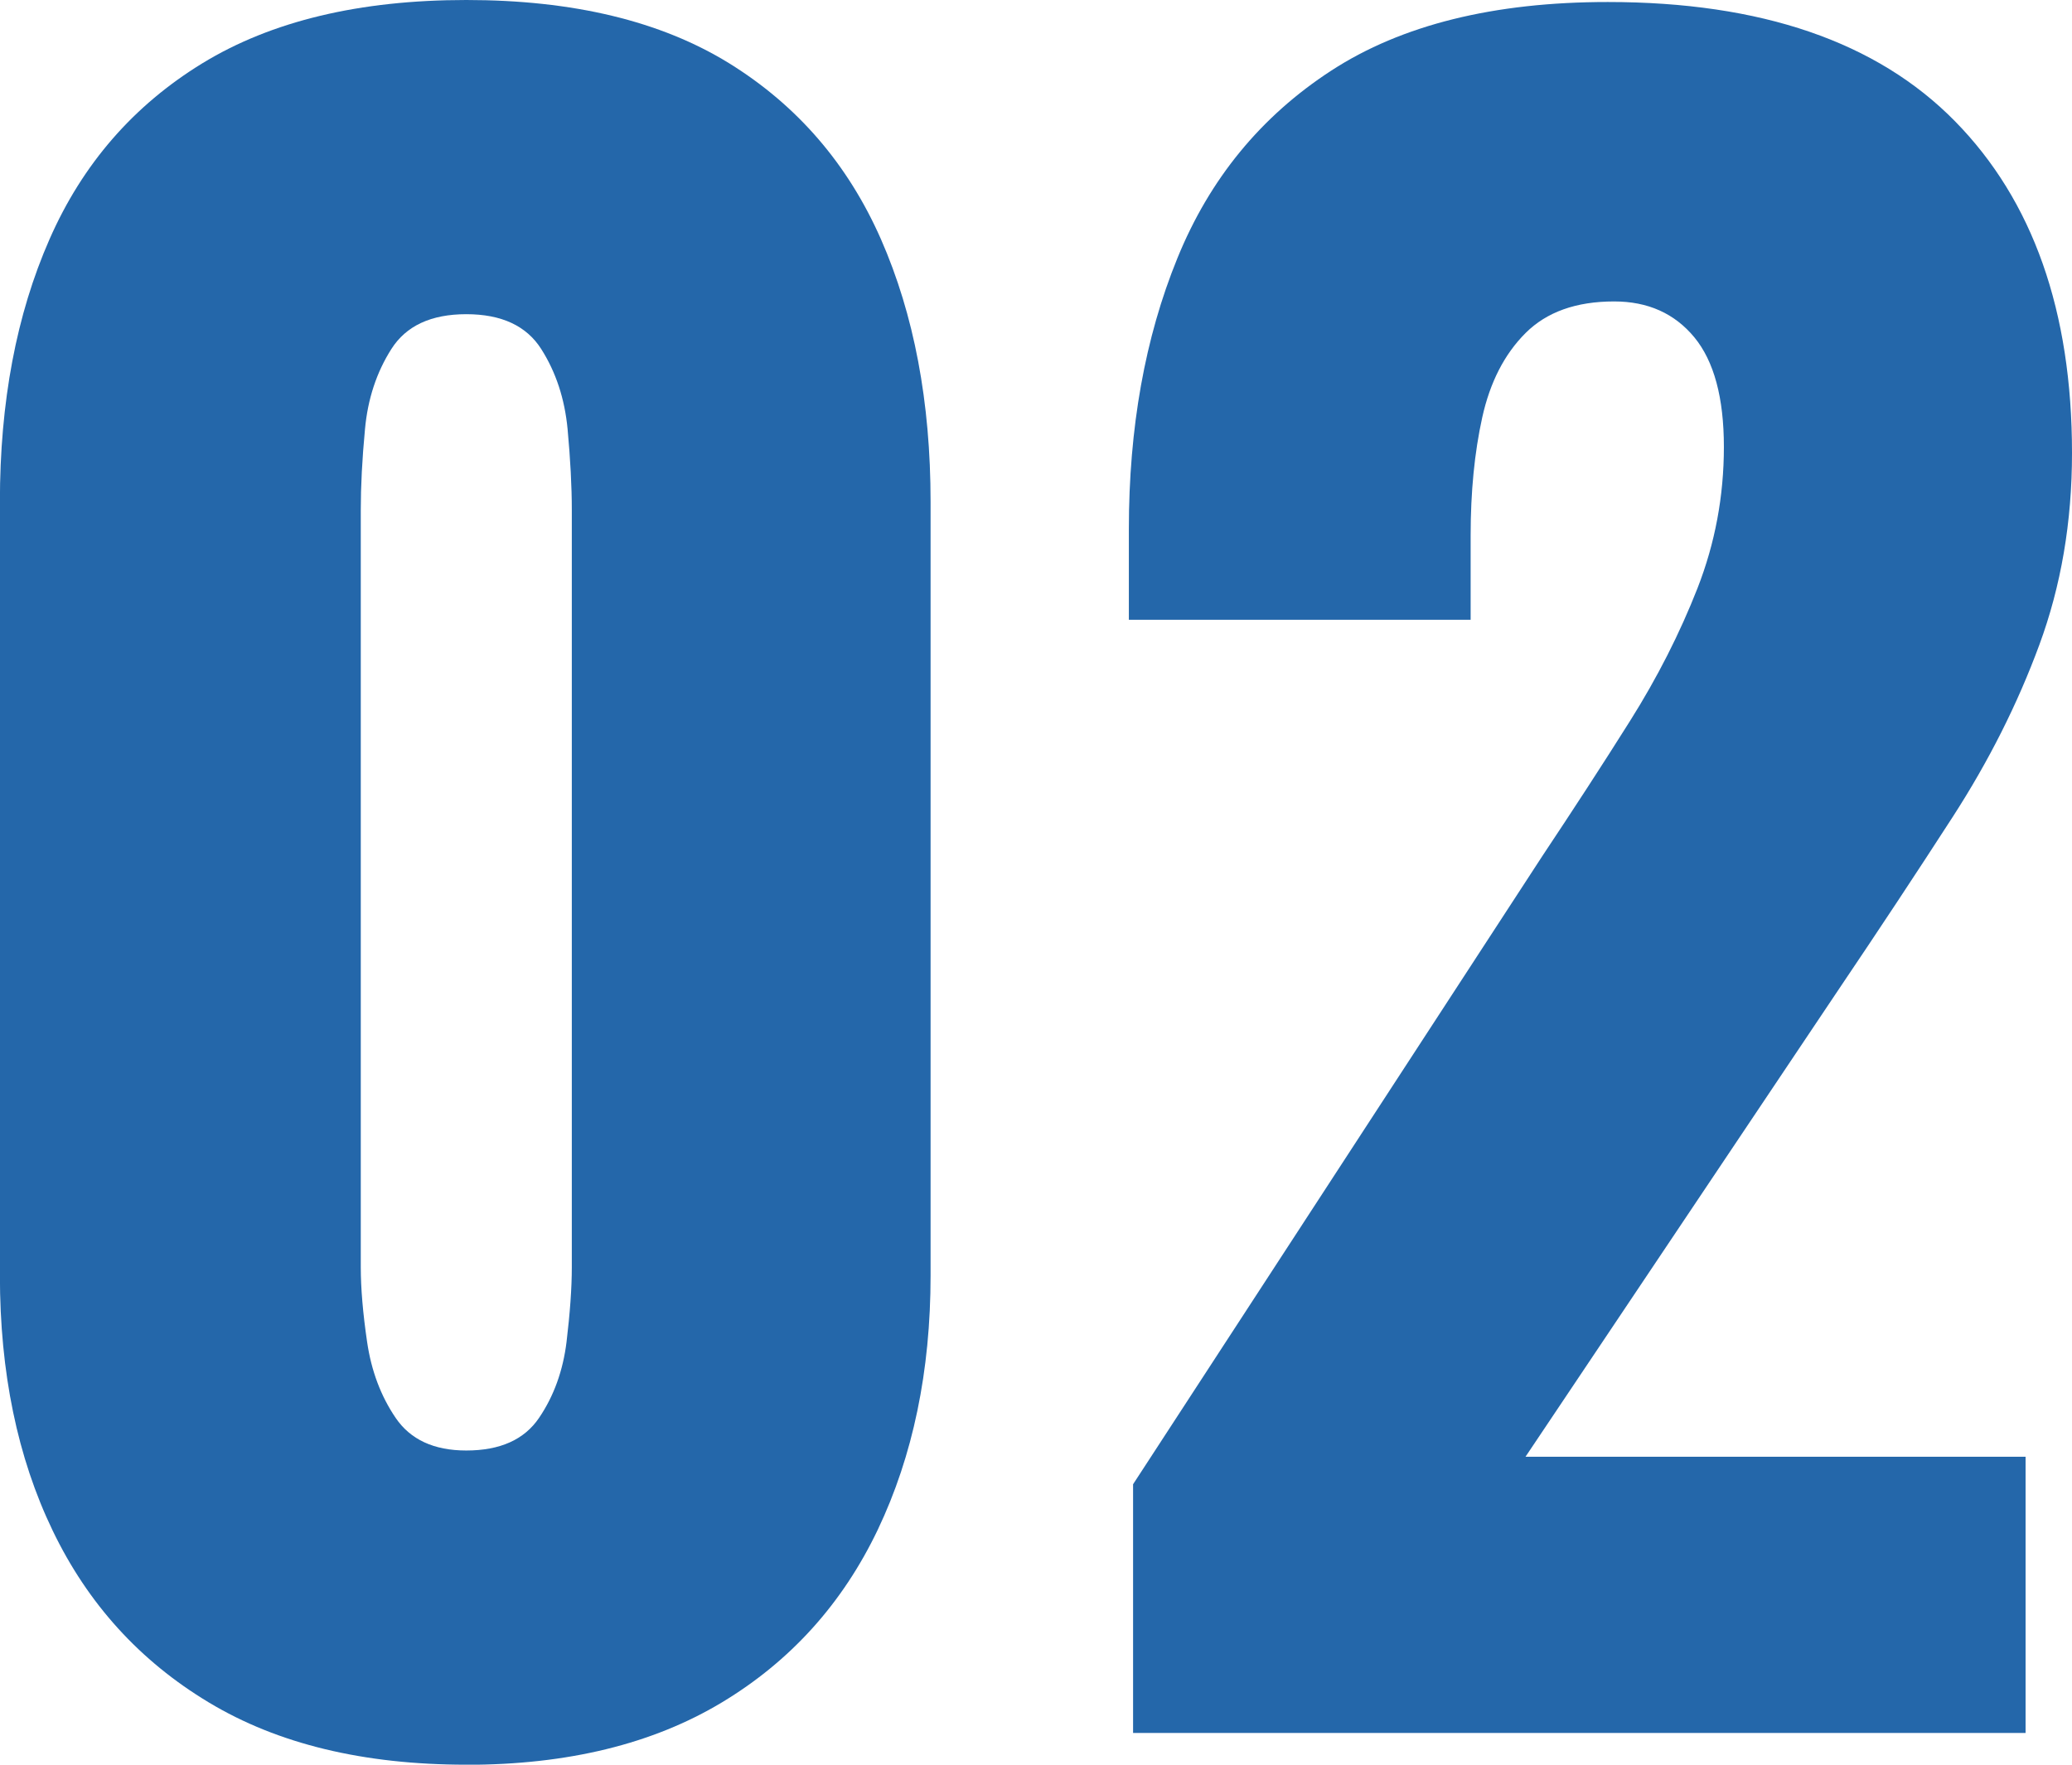
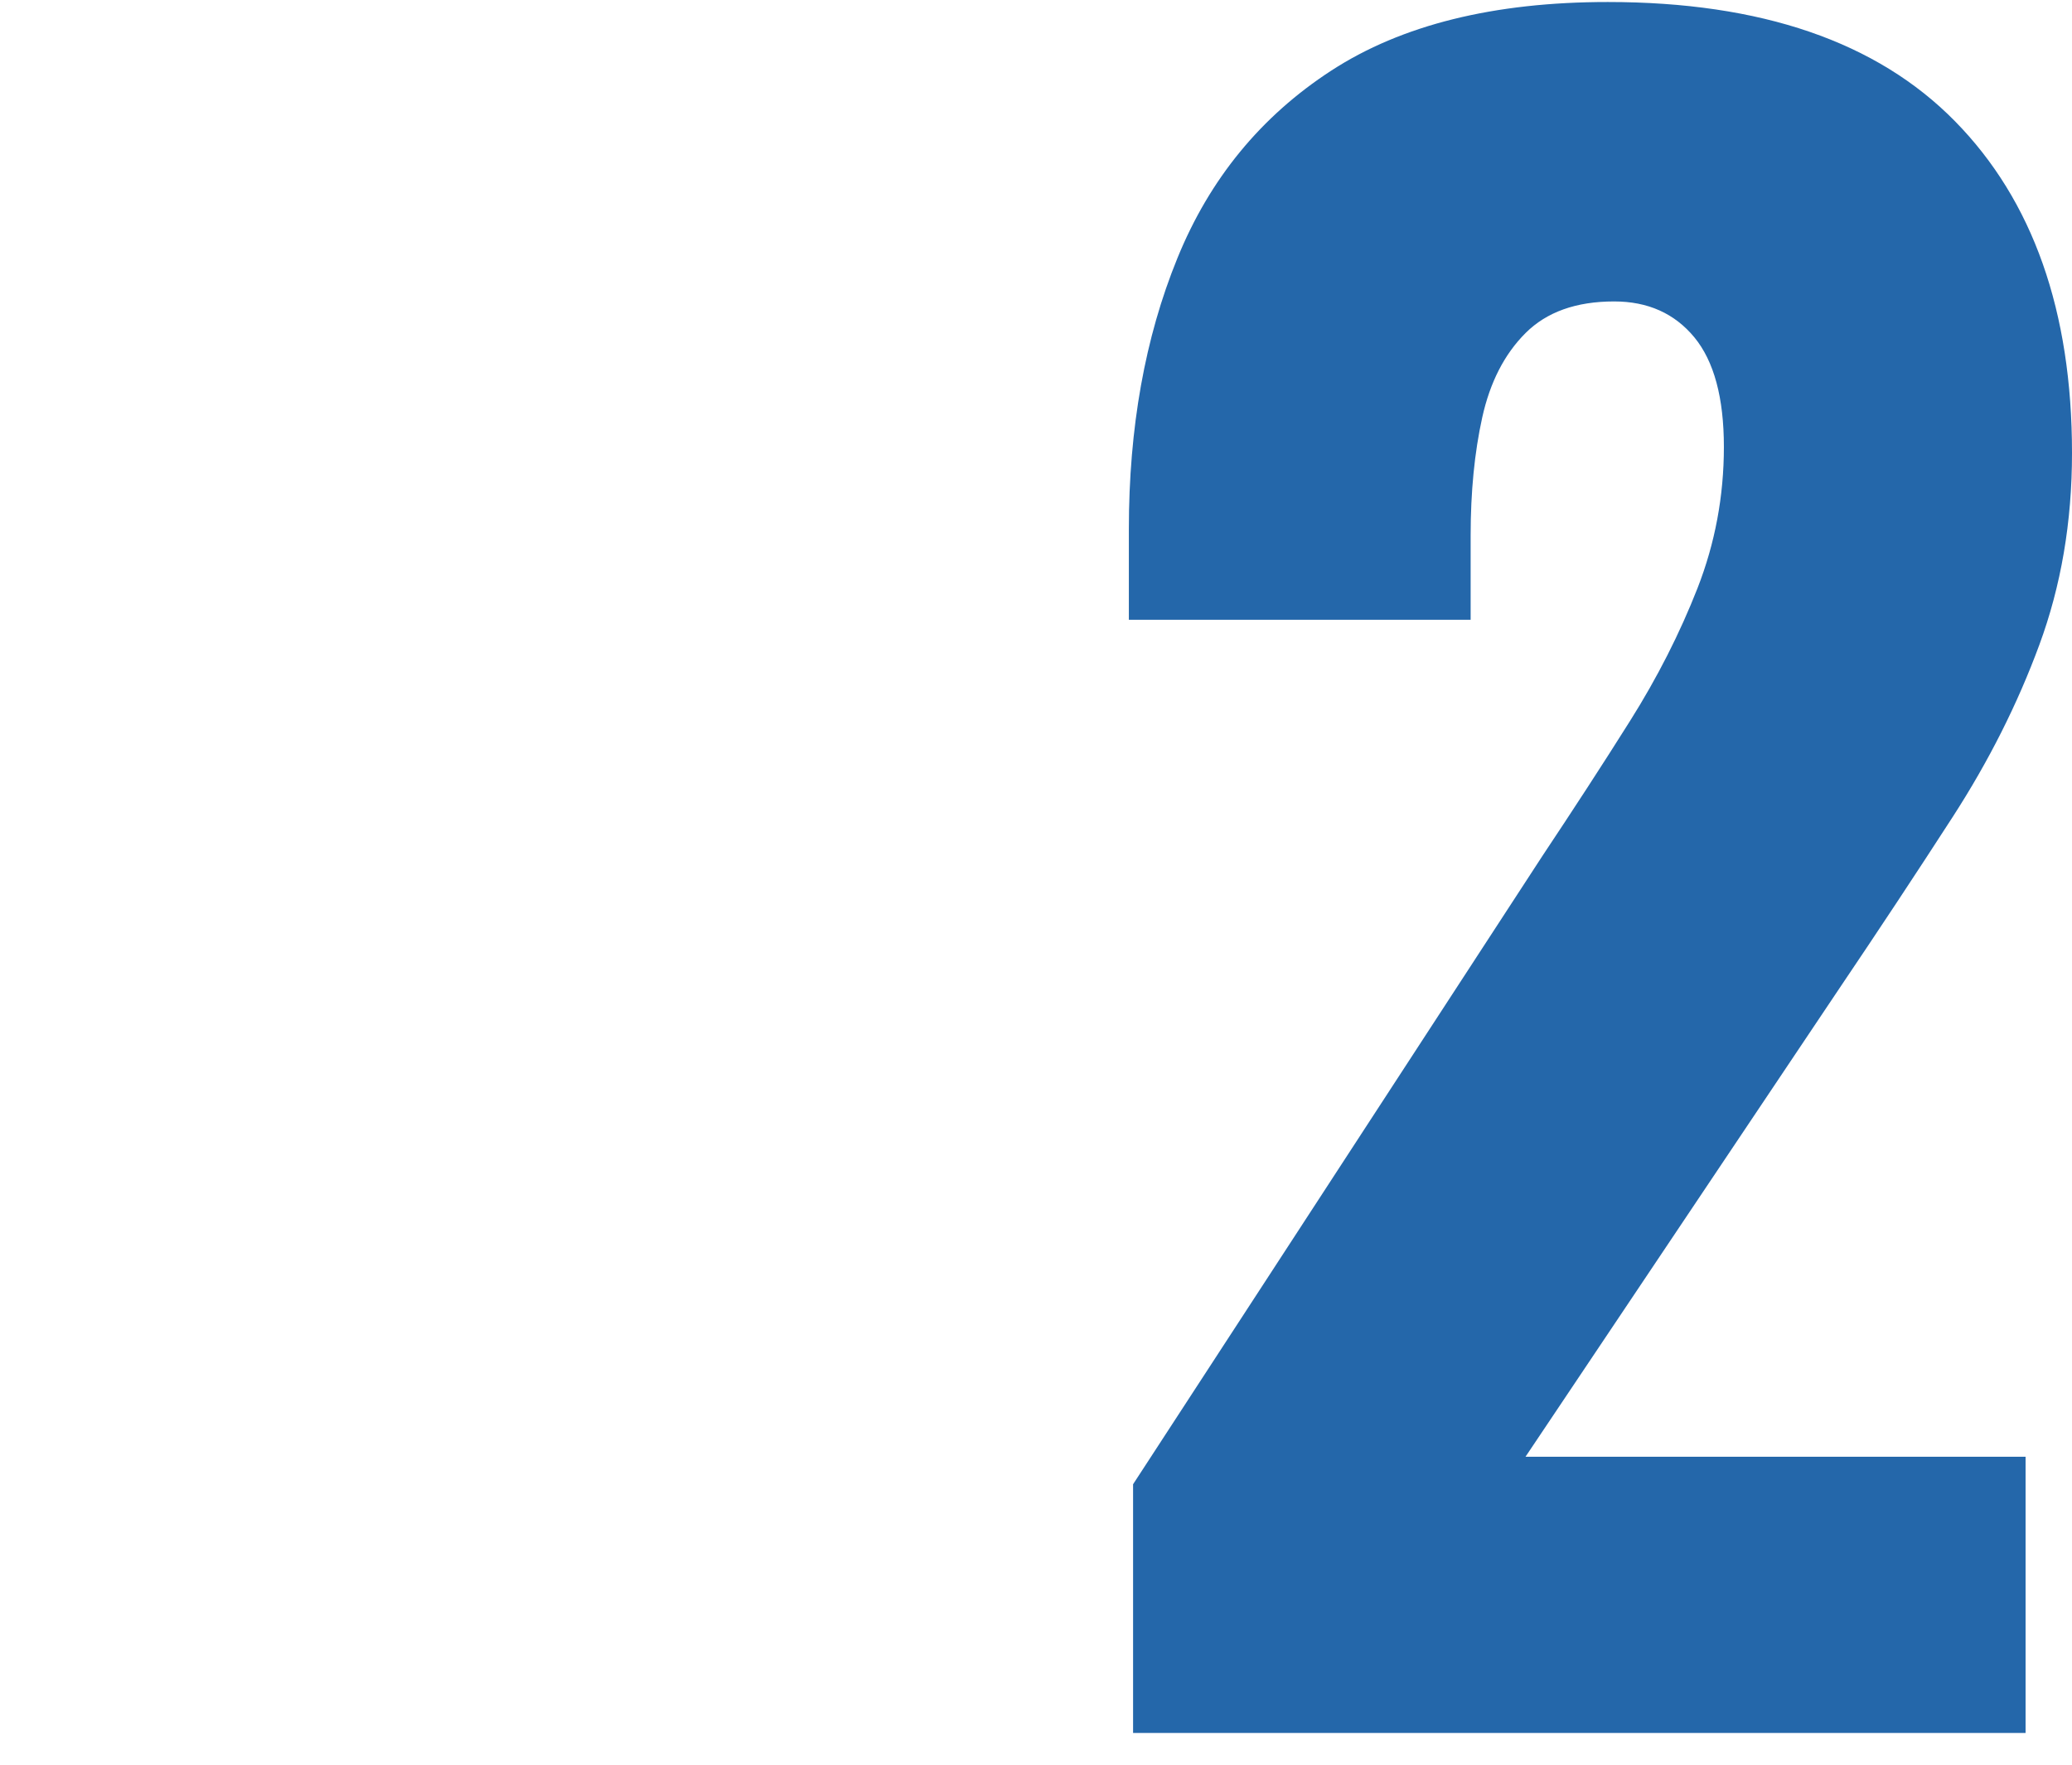
<svg xmlns="http://www.w3.org/2000/svg" id="_レイヤー_2" width="216" height="184" viewBox="0 0 216 184">
  <defs>
    <style>.cls-1{fill:#2467aa;stroke-width:0px;}</style>
  </defs>
  <g id="_コンテンツ">
-     <path class="cls-1" d="M48.61,184c-10.71,0-19.65-2.16-26.84-6.49-7.19-4.32-12.61-10.29-16.28-17.92-3.67-7.62-5.5-16.49-5.5-26.6V52.32c0-10.4,1.72-19.53,5.17-27.37,3.44-7.84,8.76-13.96,15.95-18.36C28.3,2.2,37.47,0,48.61,0s20.27,2.2,27.39,6.59c7.11,4.4,12.39,10.52,15.84,18.36,3.44,7.84,5.17,16.96,5.17,27.37v80.68c0,9.97-1.84,18.8-5.5,26.49-3.67,7.69-9.09,13.71-16.28,18.03-7.19,4.32-16.06,6.49-26.62,6.49ZM48.61,151.24c3.52,0,6.05-1.13,7.59-3.41,1.54-2.27,2.49-4.91,2.86-7.91.36-3,.55-5.61.55-7.8V53.2c0-2.49-.15-5.31-.44-8.46-.3-3.15-1.21-5.93-2.75-8.35-1.54-2.42-4.14-3.63-7.81-3.63s-6.27,1.21-7.81,3.63c-1.54,2.42-2.46,5.2-2.75,8.35-.3,3.15-.44,5.97-.44,8.46v78.92c0,2.2.22,4.8.66,7.8.44,3.01,1.43,5.64,2.97,7.91,1.54,2.27,3.99,3.41,7.37,3.41Z" />
    <path class="cls-1" d="M118.12,180.7v-25.94l42.67-65.51c3.22-4.84,6.27-9.52,9.13-14.07,2.86-4.54,5.2-9.16,7.04-13.85,1.83-4.69,2.75-9.6,2.75-14.73s-1.03-8.94-3.08-11.43c-2.06-2.49-4.84-3.74-8.36-3.74-3.96,0-7.04,1.1-9.24,3.3-2.2,2.2-3.7,5.13-4.51,8.79-.81,3.67-1.21,7.77-1.21,12.31v8.79h-35.63v-9.45c0-10.55,1.68-19.97,5.06-28.25,3.37-8.28,8.72-14.8,16.06-19.57,7.33-4.76,16.94-7.14,28.81-7.14,15.98,0,28.04,4.14,36.18,12.42,8.14,8.28,12.21,19.82,12.21,34.62,0,7.18-1.14,13.85-3.41,20-2.27,6.16-5.28,12.13-9.02,17.92-3.74,5.79-7.74,11.84-11.99,18.14l-32.55,48.58h52.13v28.8h-93.04Z" />
  </g>
</svg>